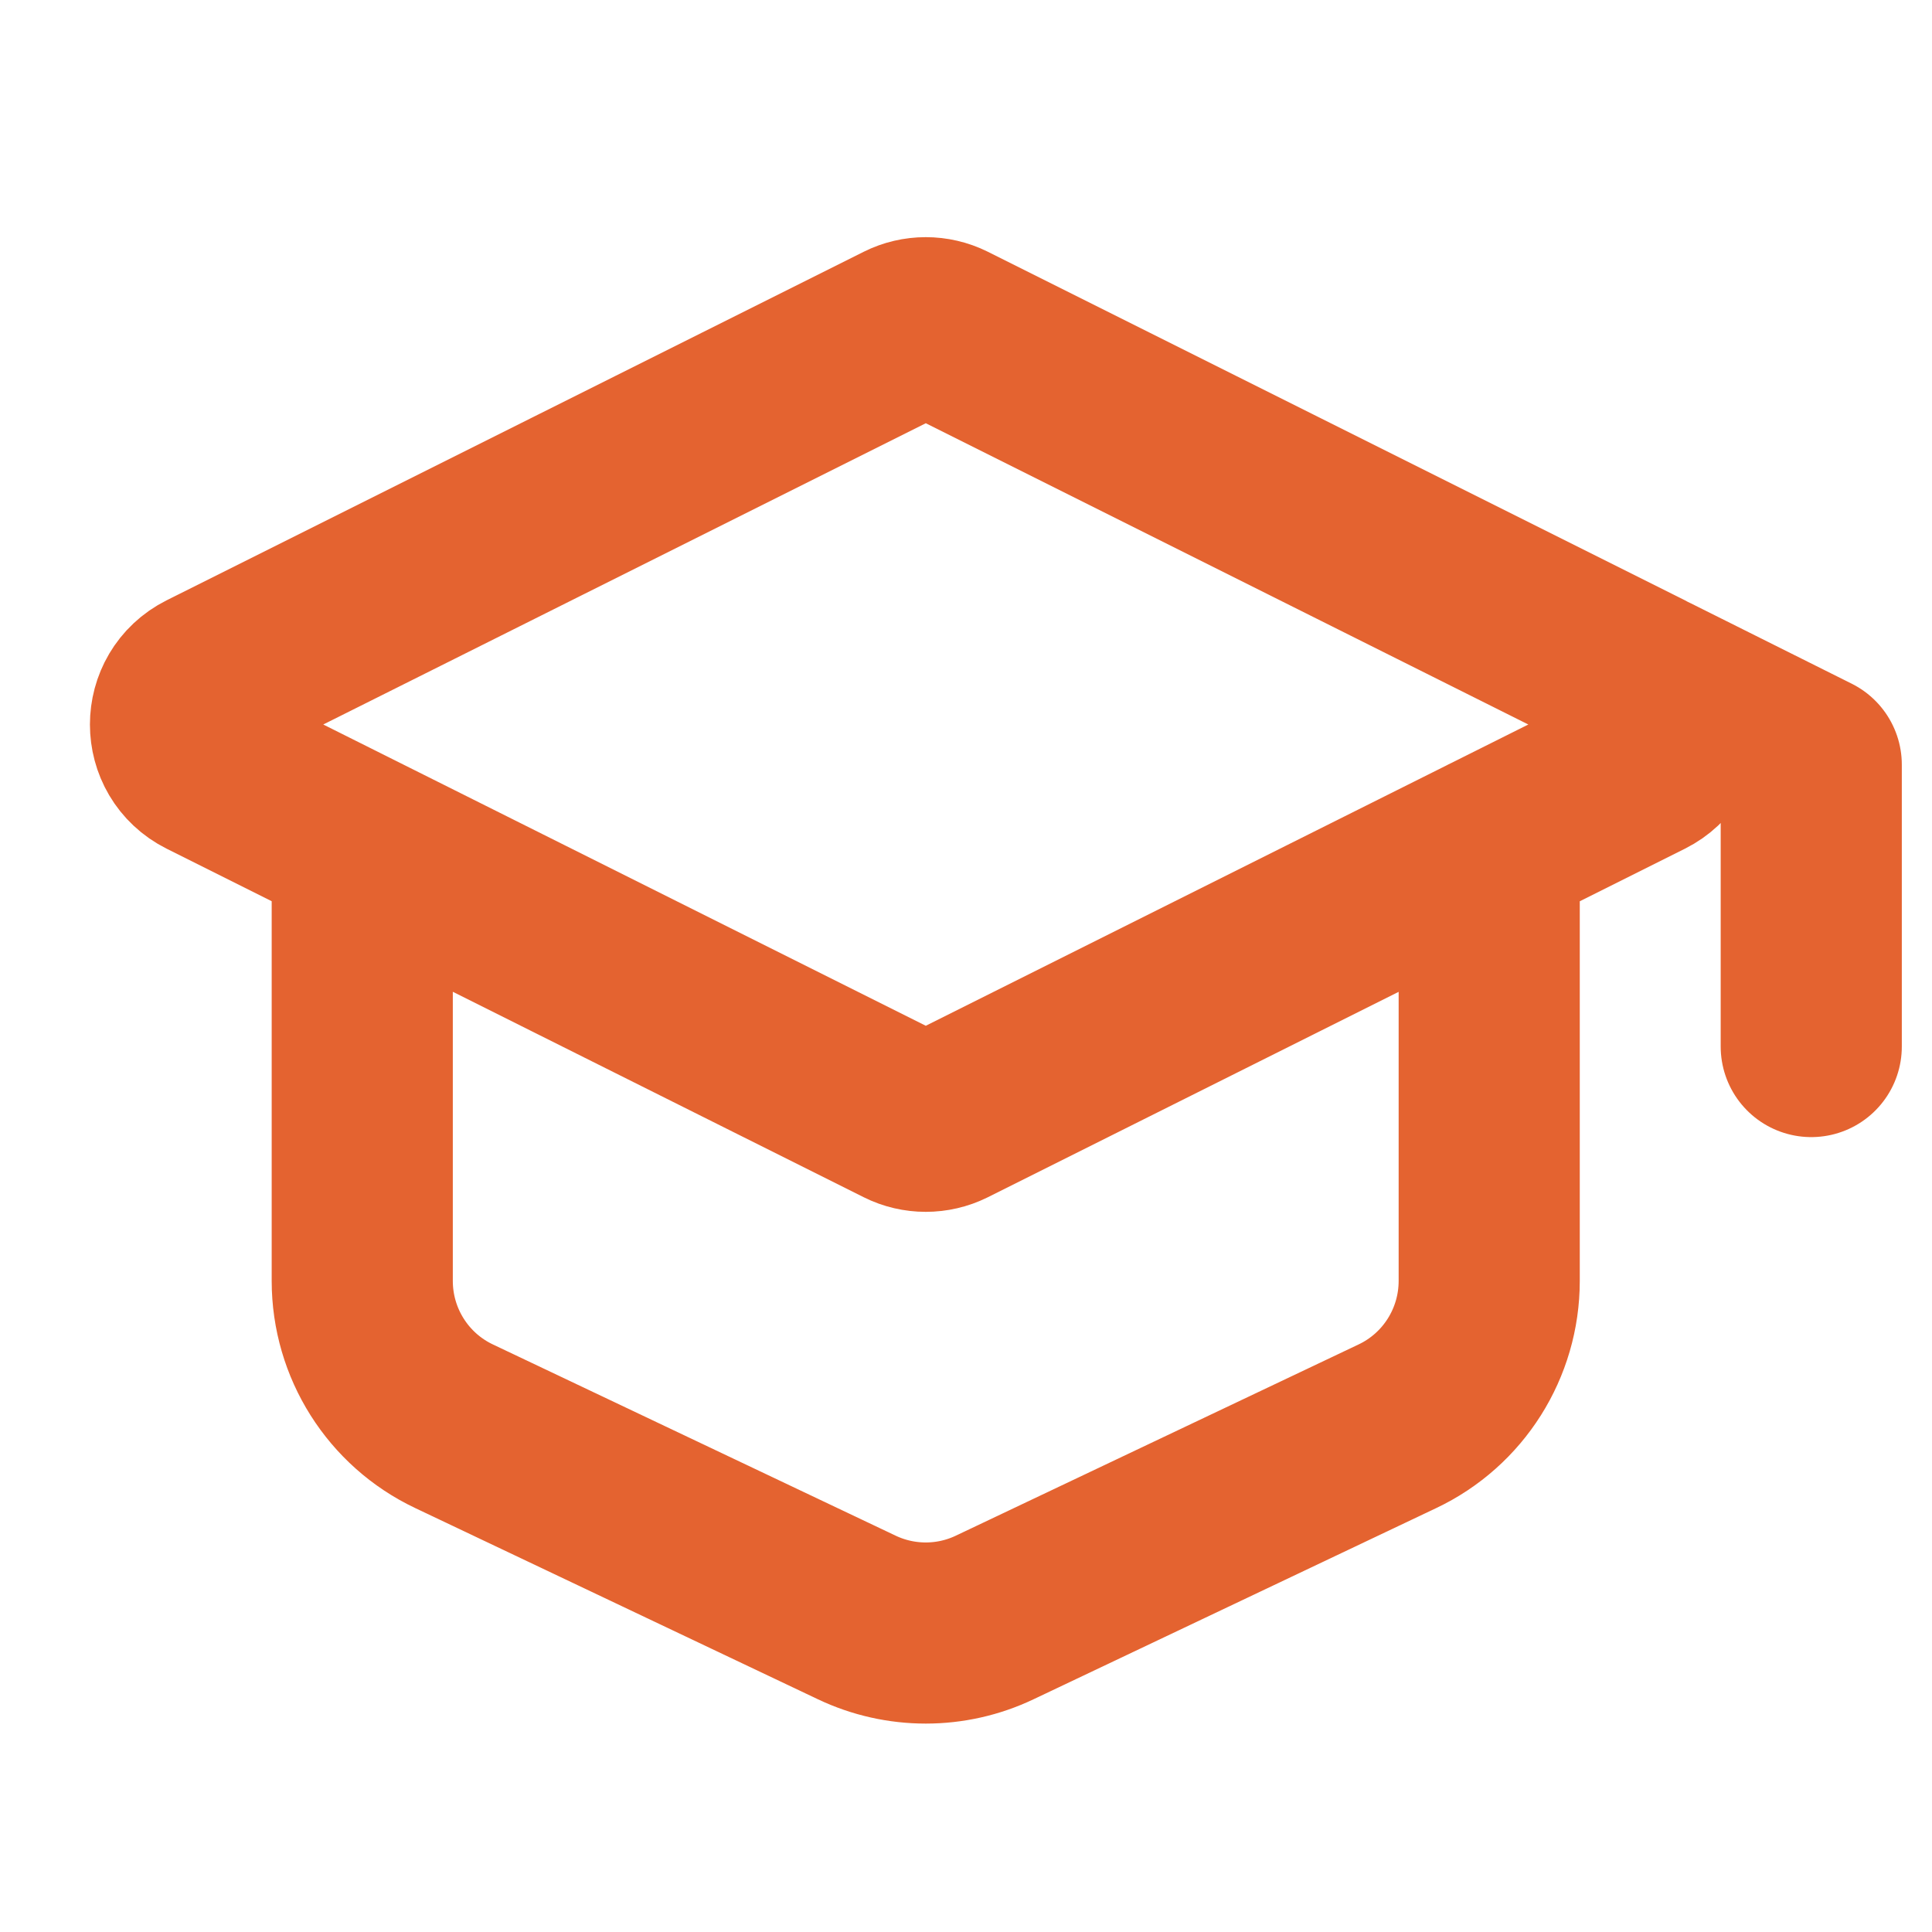
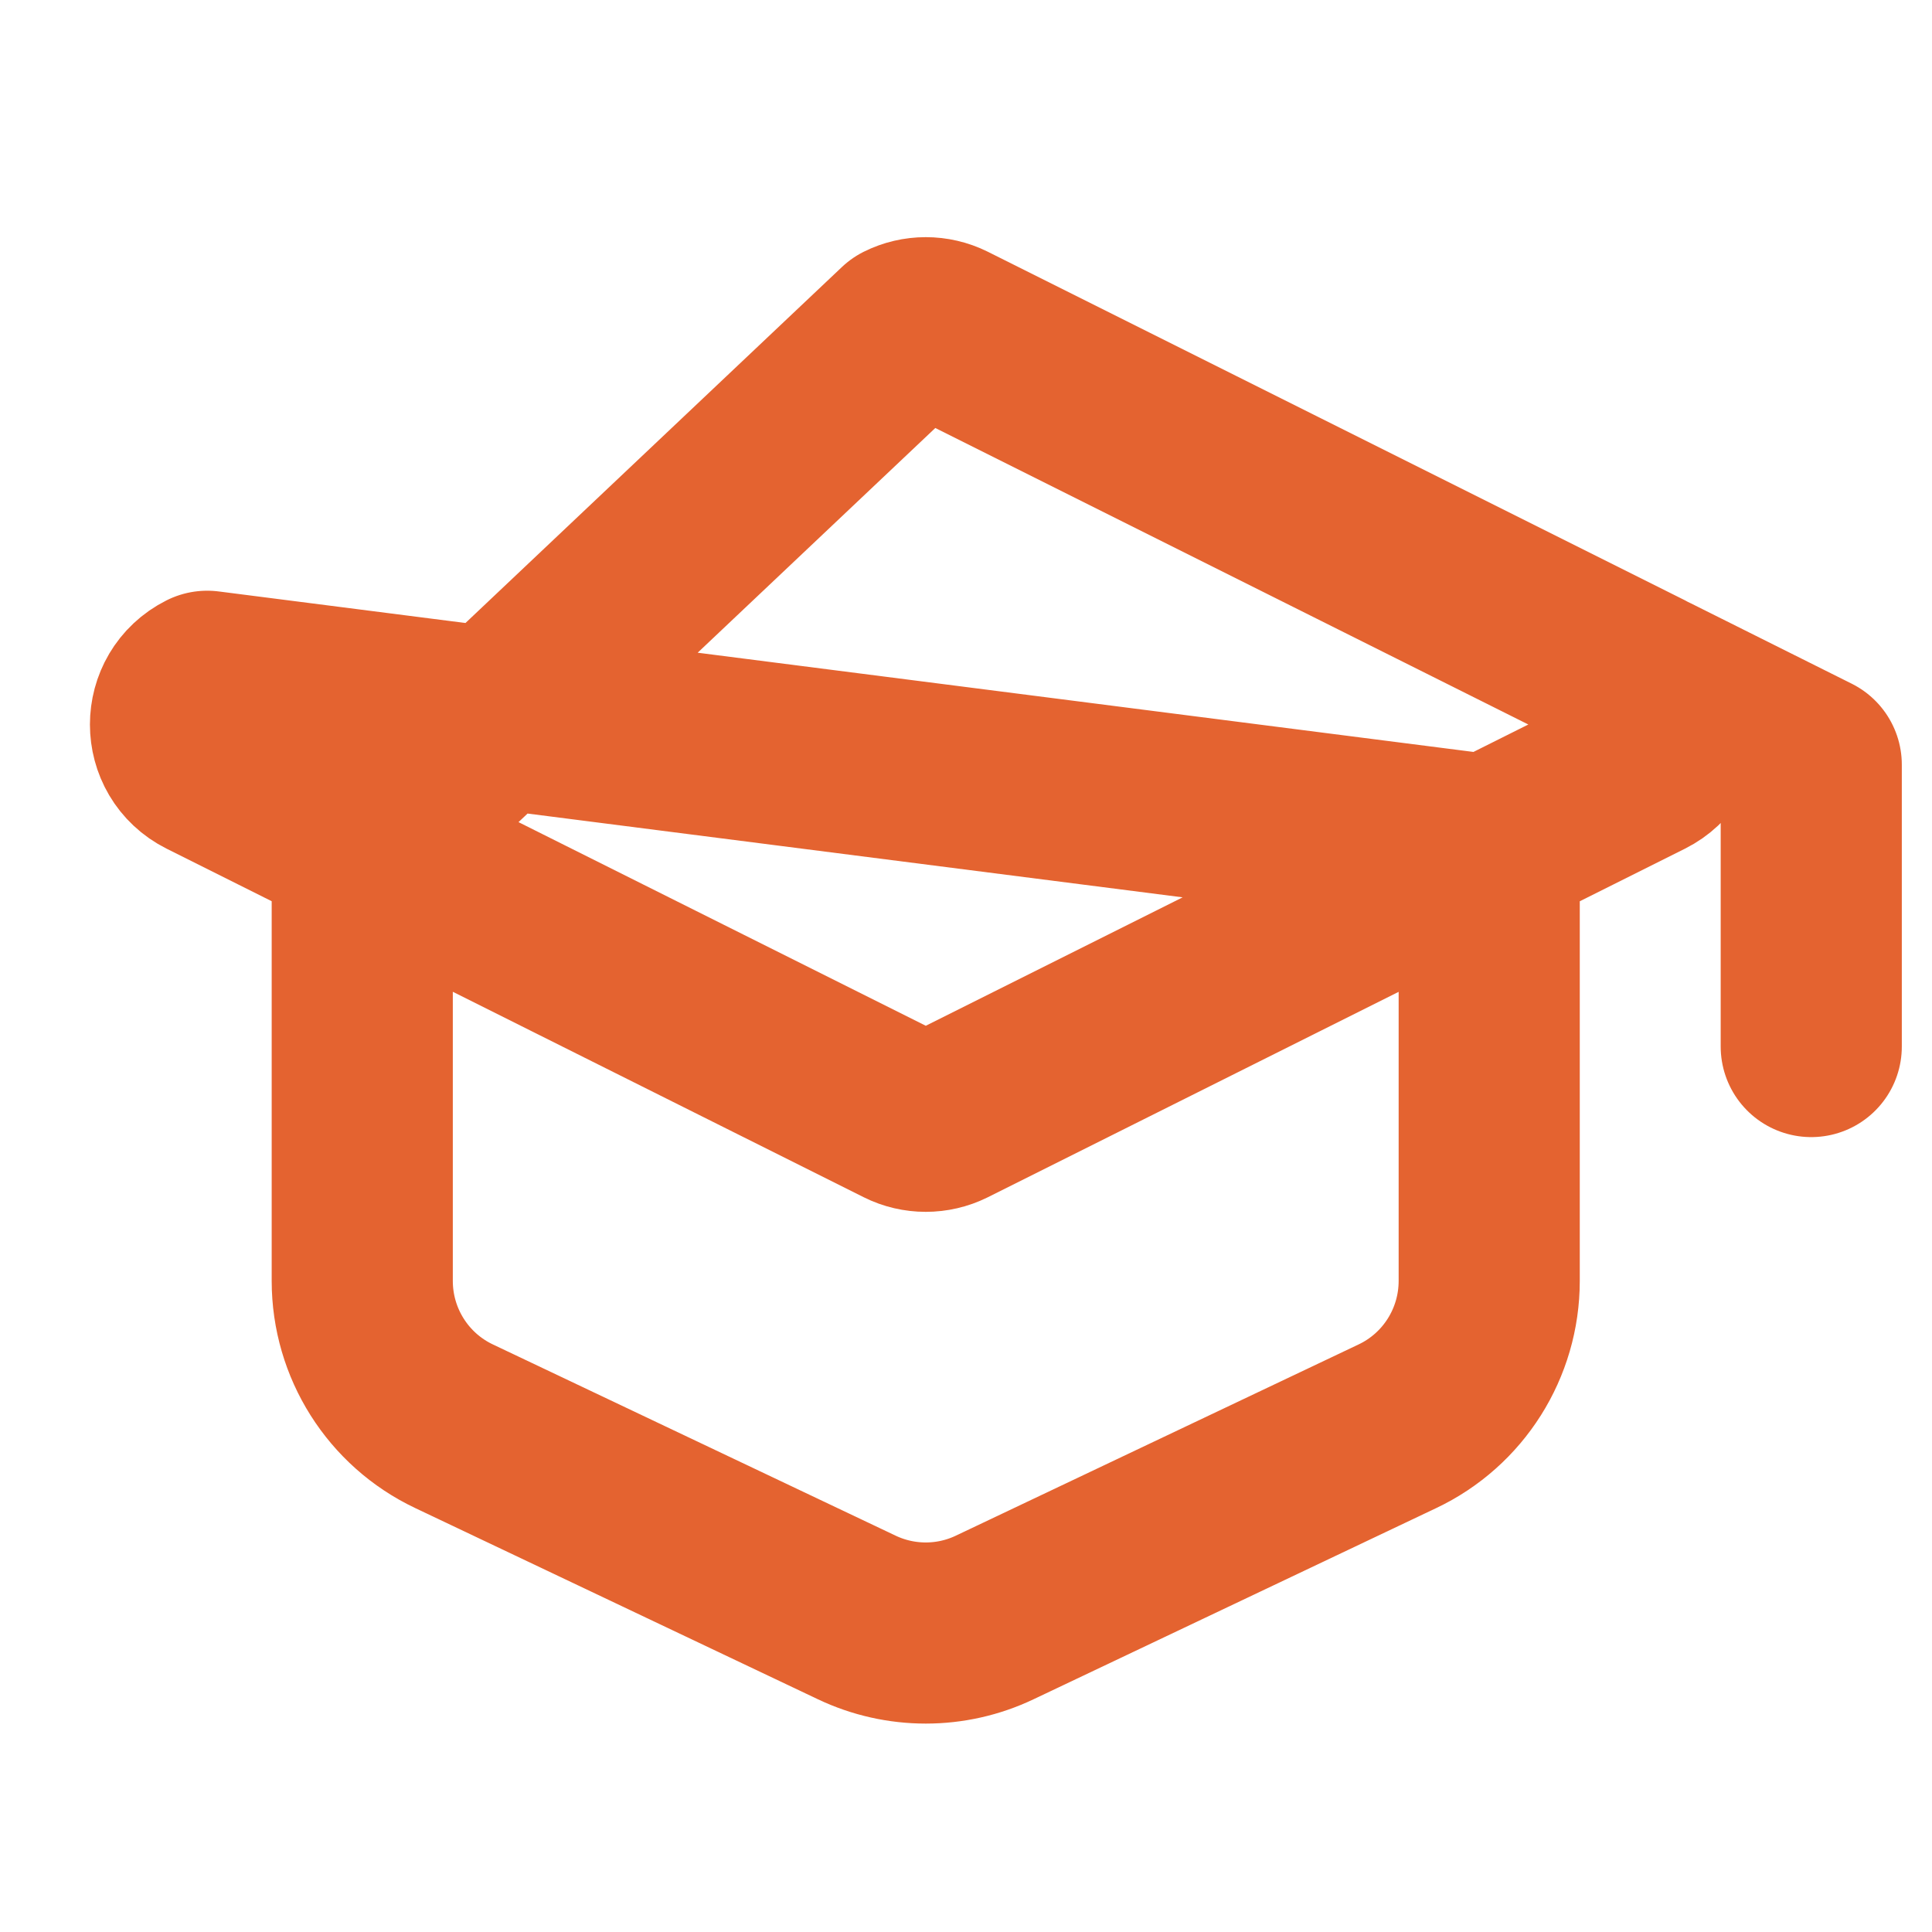
<svg xmlns="http://www.w3.org/2000/svg" width="16" height="16" viewBox="0 0 16 16" fill="none">
-   <path d="M15 8.667V6.333L13.667 5.667M3 7V10.608C3 11.123 3.296 11.592 3.761 11.812L7.095 13.395C7.457 13.567 7.877 13.567 8.238 13.395L11.572 11.812C12.037 11.592 12.333 11.123 12.333 10.608V7M7.488 2.756L1.716 5.642C1.421 5.79 1.421 6.21 1.716 6.358L7.488 9.244C7.6 9.3 7.733 9.3 7.846 9.244L13.618 6.358C13.913 6.21 13.913 5.79 13.618 5.642L7.846 2.756C7.733 2.7 7.6 2.7 7.488 2.756Z" stroke="#E46330" stroke-width="1.5" stroke-linecap="round" stroke-linejoin="round" />
+   <path d="M15 8.667V6.333L13.667 5.667M3 7V10.608C3 11.123 3.296 11.592 3.761 11.812L7.095 13.395C7.457 13.567 7.877 13.567 8.238 13.395L11.572 11.812C12.037 11.592 12.333 11.123 12.333 10.608V7L1.716 5.642C1.421 5.79 1.421 6.21 1.716 6.358L7.488 9.244C7.6 9.3 7.733 9.3 7.846 9.244L13.618 6.358C13.913 6.21 13.913 5.79 13.618 5.642L7.846 2.756C7.733 2.7 7.6 2.7 7.488 2.756Z" stroke="#E46330" stroke-width="1.5" stroke-linecap="round" stroke-linejoin="round" />
</svg>